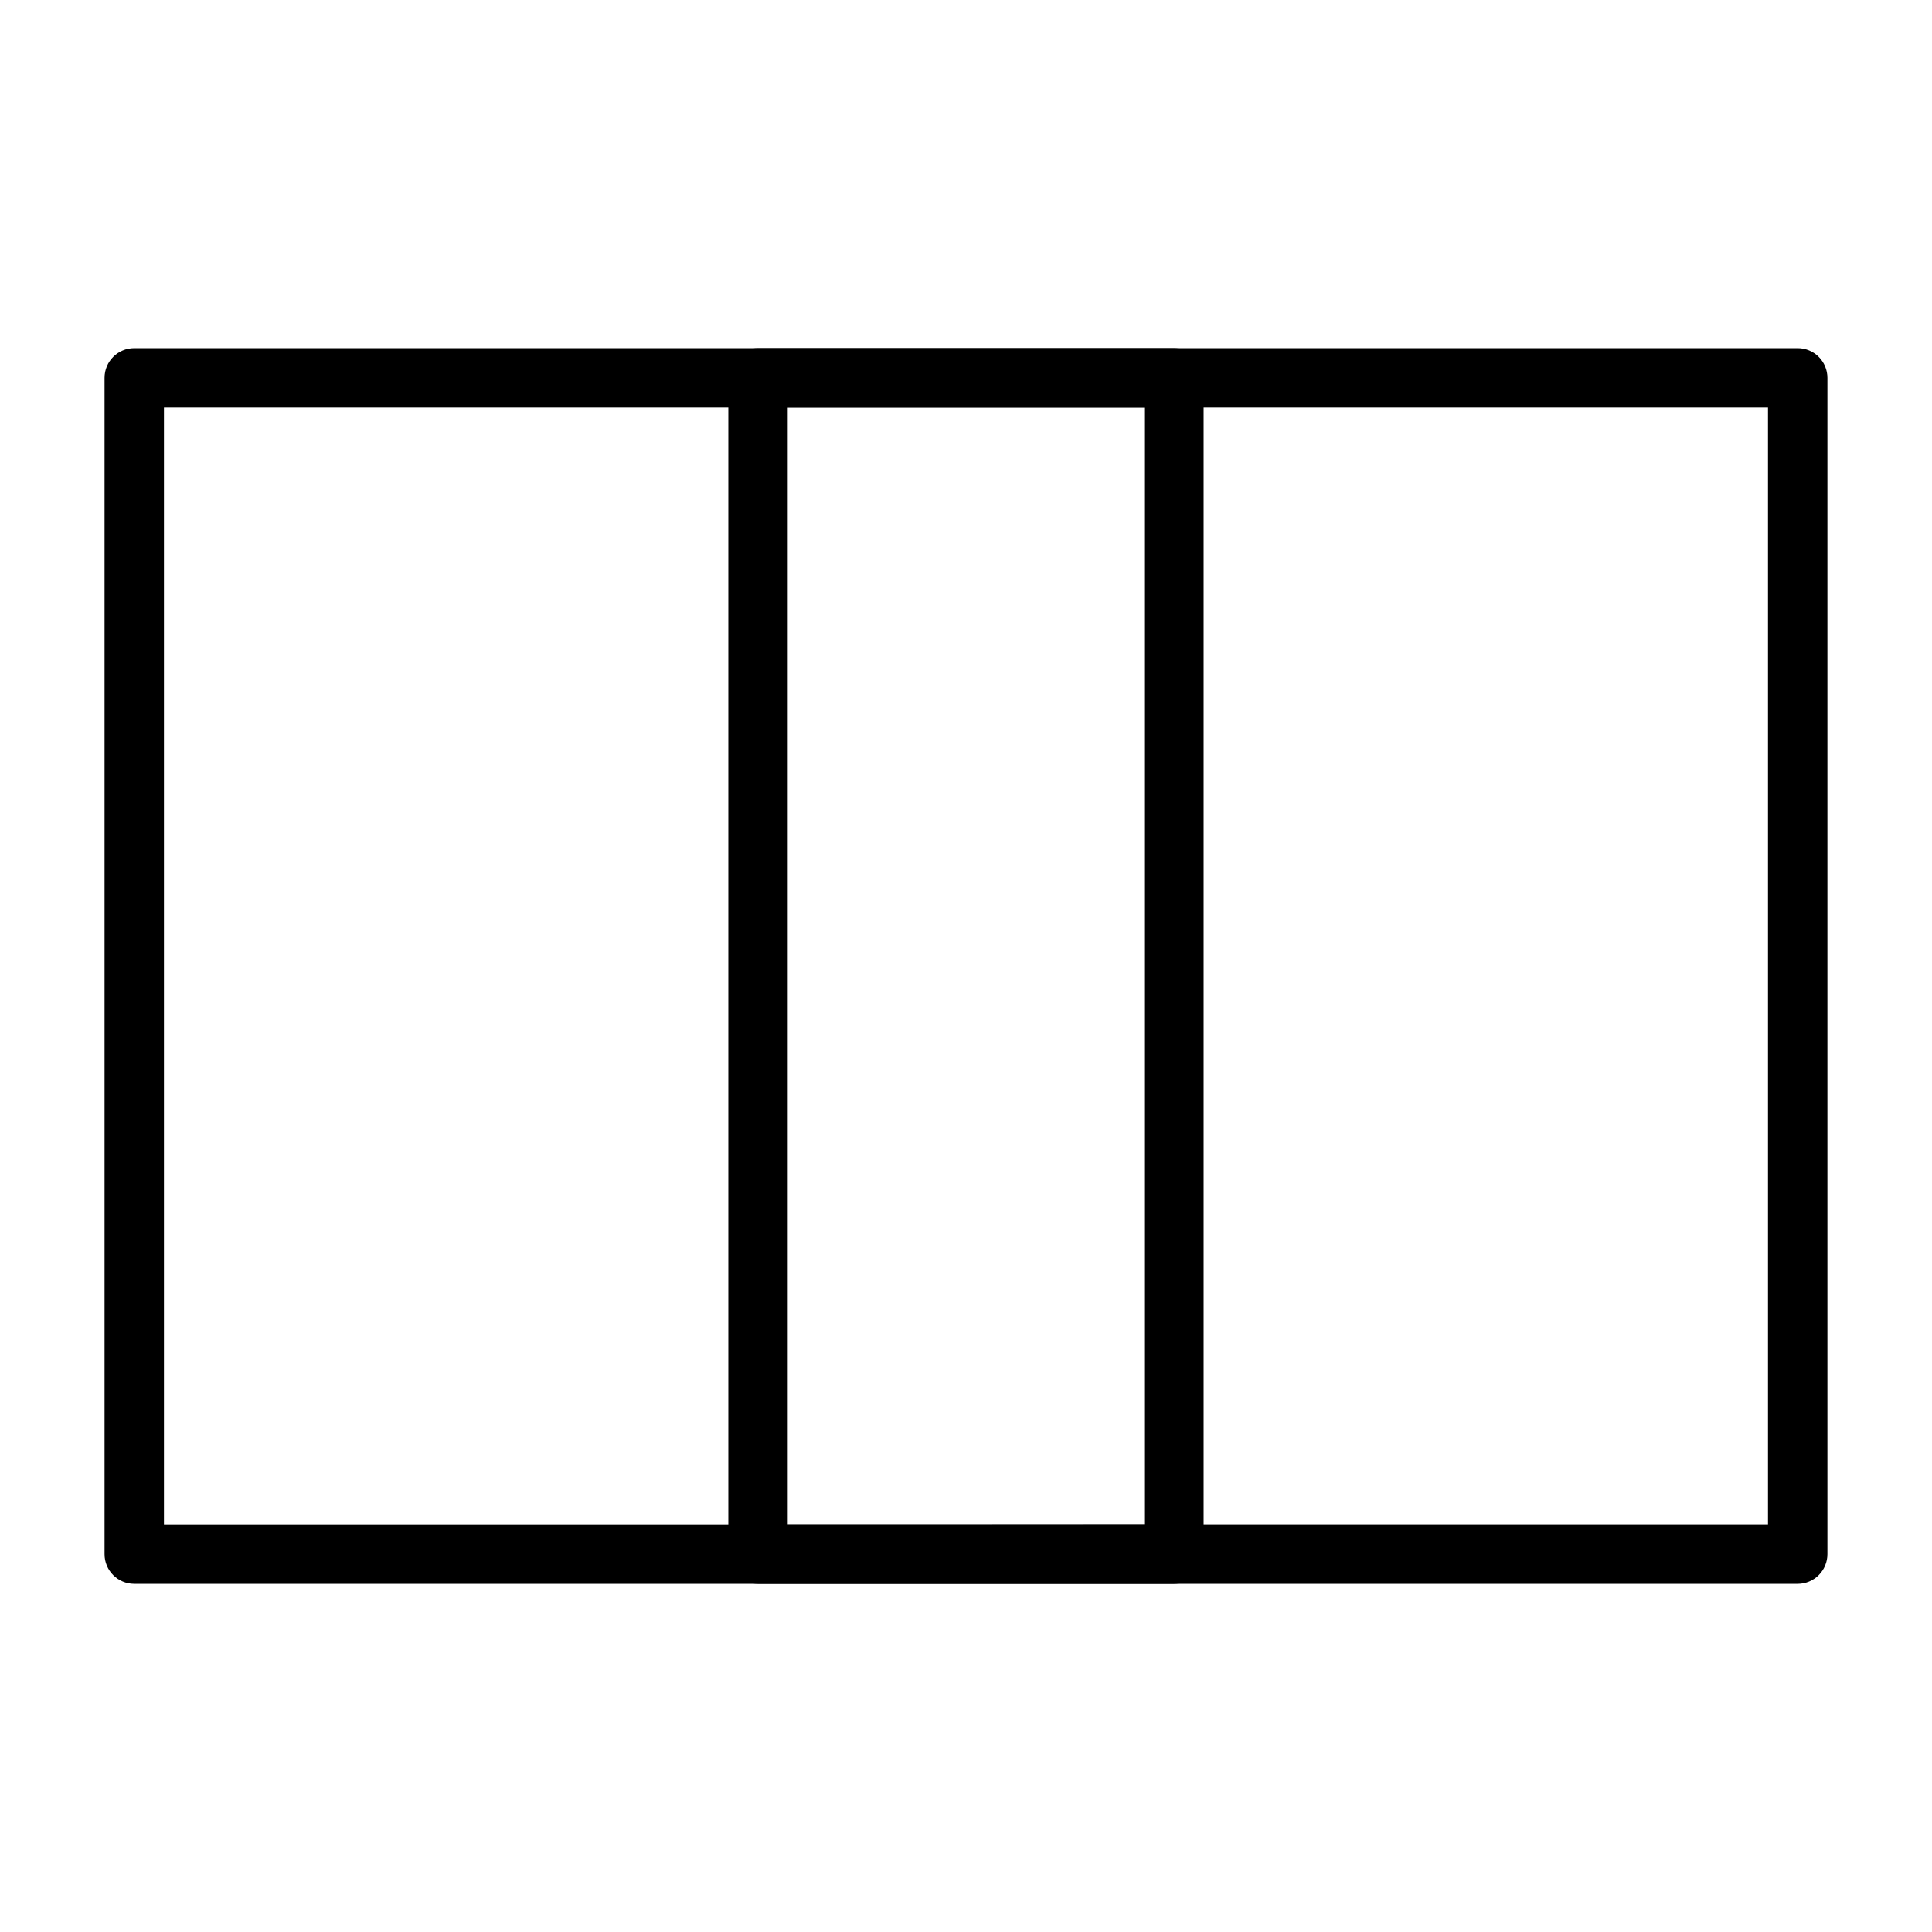
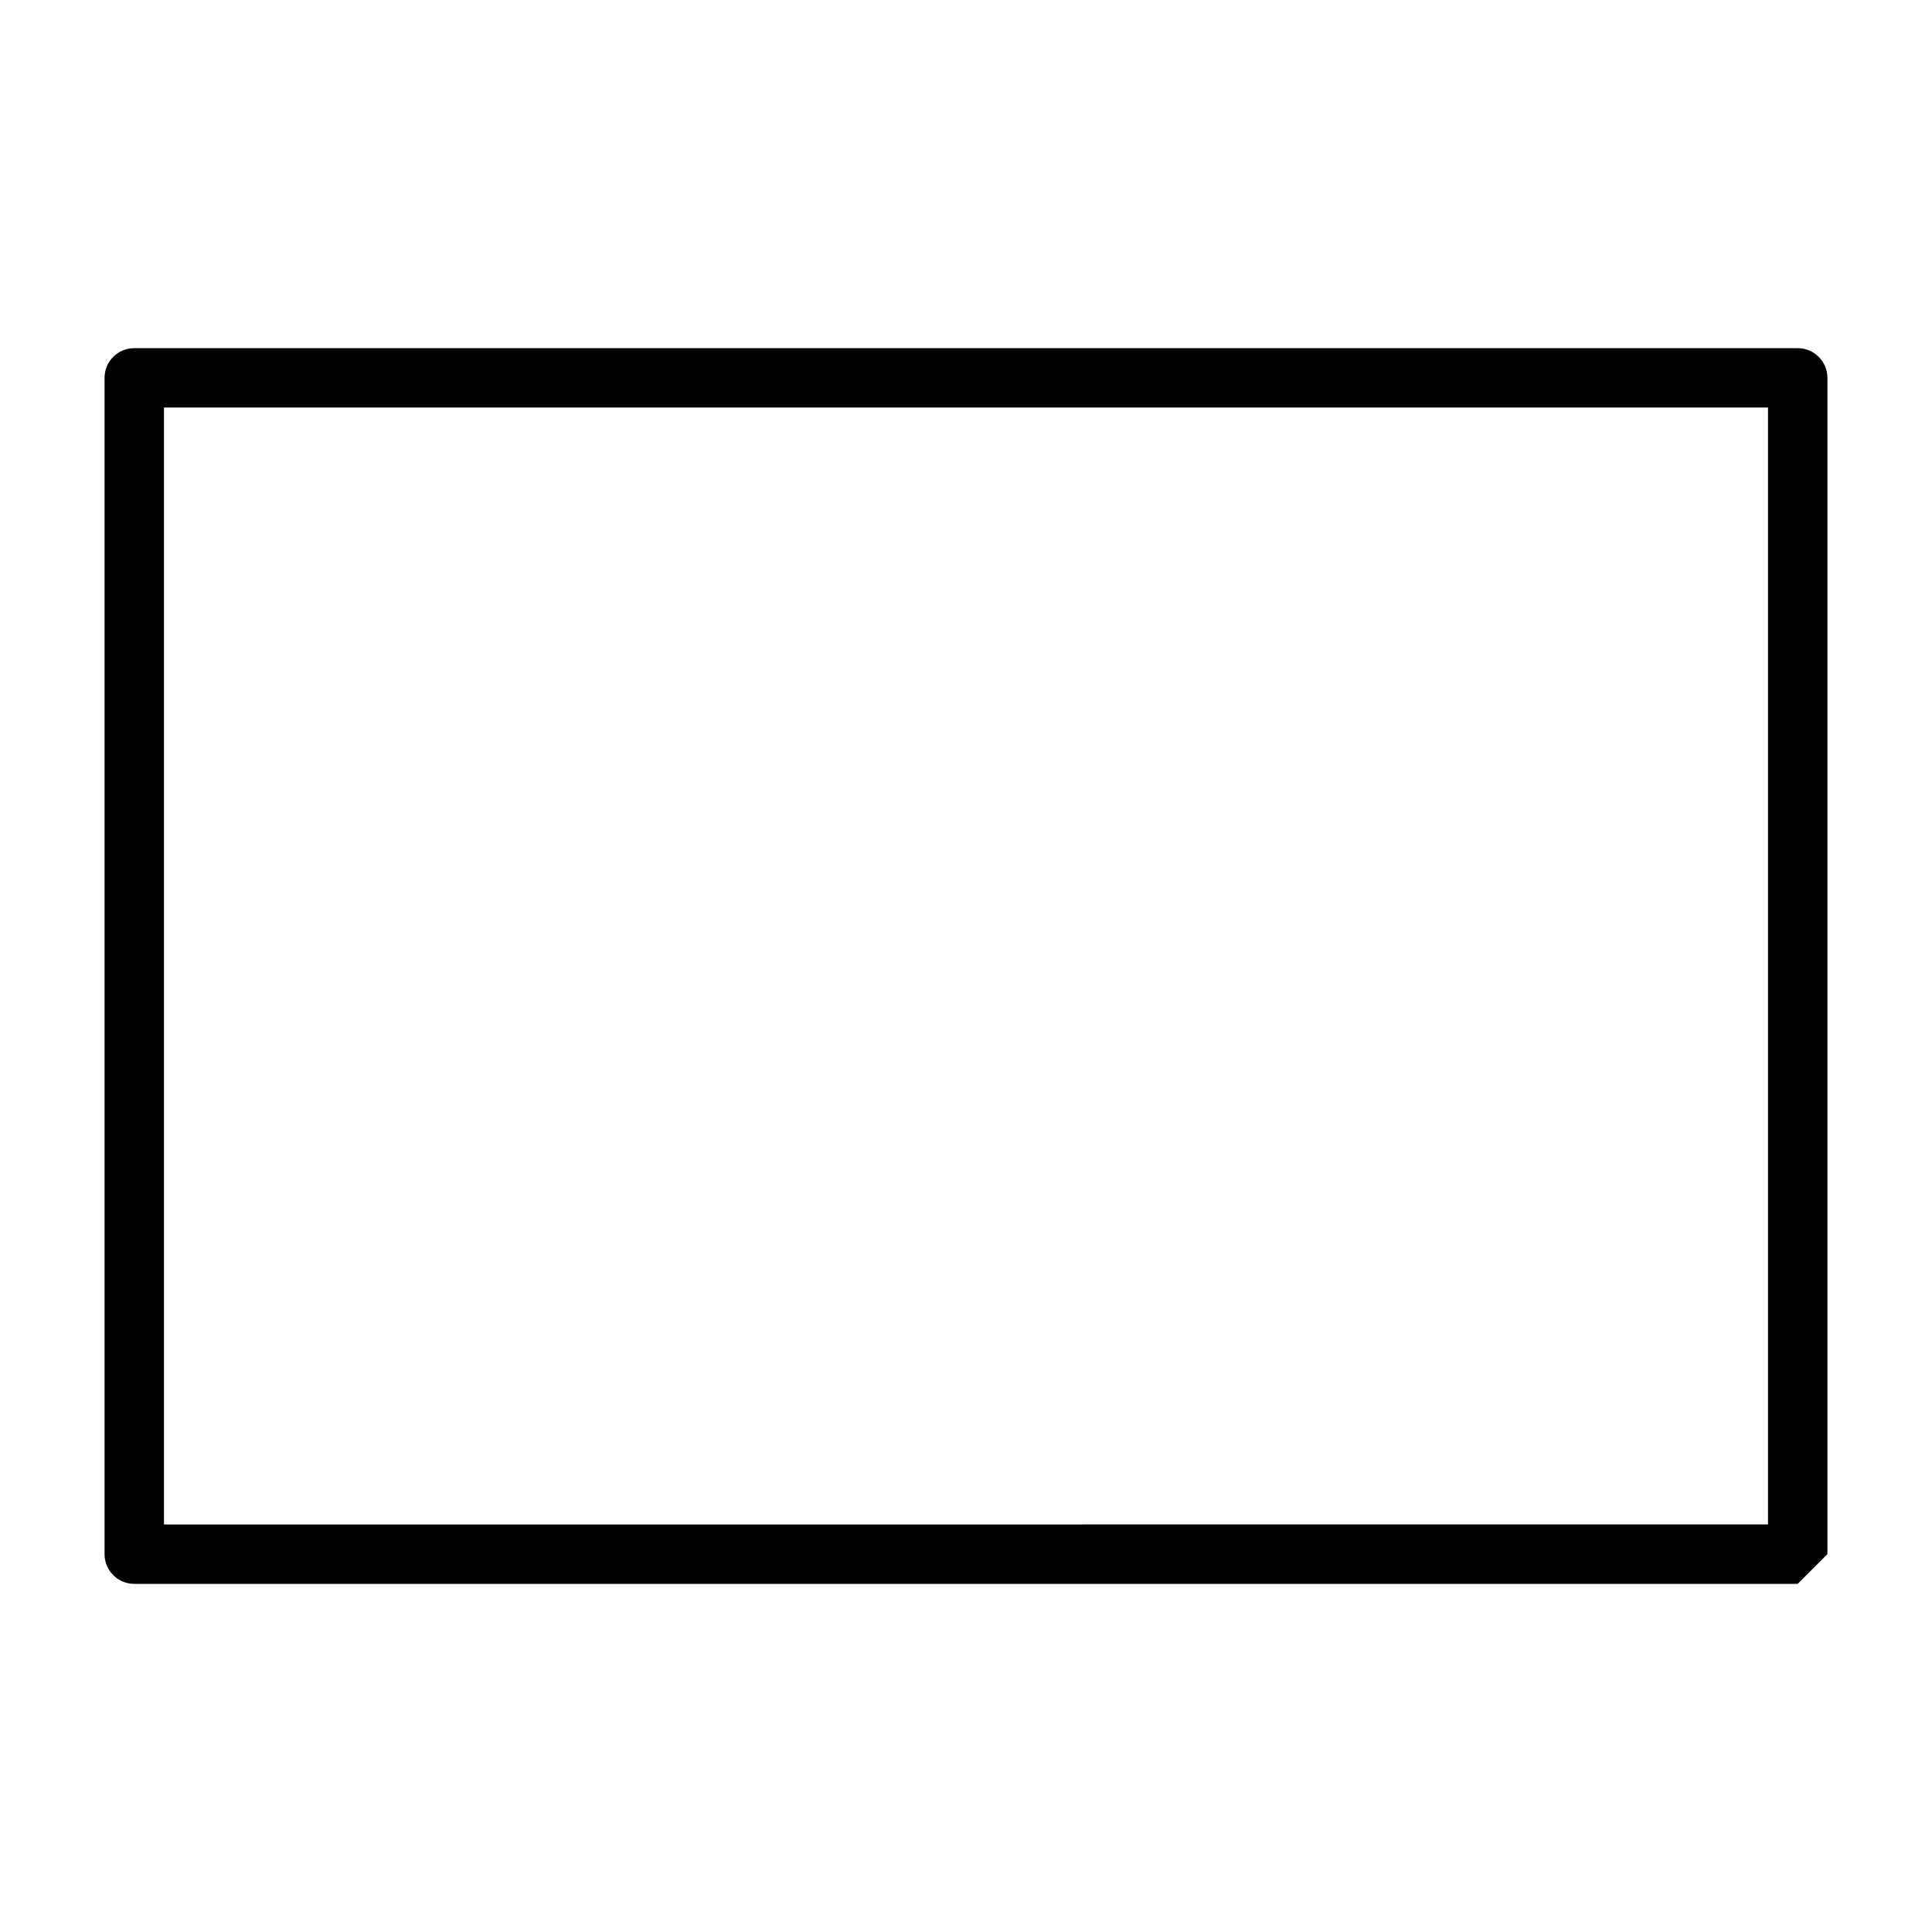
<svg xmlns="http://www.w3.org/2000/svg" fill="#000000" width="800px" height="800px" version="1.1" viewBox="144 144 512 512">
  <g>
-     <path d="m620.41 563.74h-440.83c-4.348 0-7.871-3.527-7.871-7.875v-311.73c0-4.348 3.523-7.871 7.871-7.871h440.83c2.09 0 4.09 0.828 5.566 2.305 1.477 1.477 2.309 3.477 2.309 5.566v311.73c0 2.09-0.832 4.09-2.309 5.566-1.477 1.477-3.477 2.309-5.566 2.309zm-432.96-15.742 425.09-0.004v-295.99h-425.09z" />
-     <path d="m455.1 563.74h-110.21c-4.348 0-7.871-3.527-7.871-7.875v-311.73c0-4.348 3.523-7.871 7.871-7.871h110.21c2.09 0 4.09 0.828 5.566 2.305 1.477 1.477 2.309 3.477 2.309 5.566v311.73c0 2.09-0.832 4.09-2.309 5.566-1.477 1.477-3.477 2.309-5.566 2.309zm-102.34-15.742 94.465-0.004v-295.99h-94.465z" />
+     <path d="m620.41 563.74h-440.83c-4.348 0-7.871-3.527-7.871-7.875v-311.73c0-4.348 3.523-7.871 7.871-7.871h440.83c2.09 0 4.09 0.828 5.566 2.305 1.477 1.477 2.309 3.477 2.309 5.566v311.73zm-432.96-15.742 425.09-0.004v-295.99h-425.09z" />
  </g>
</svg>